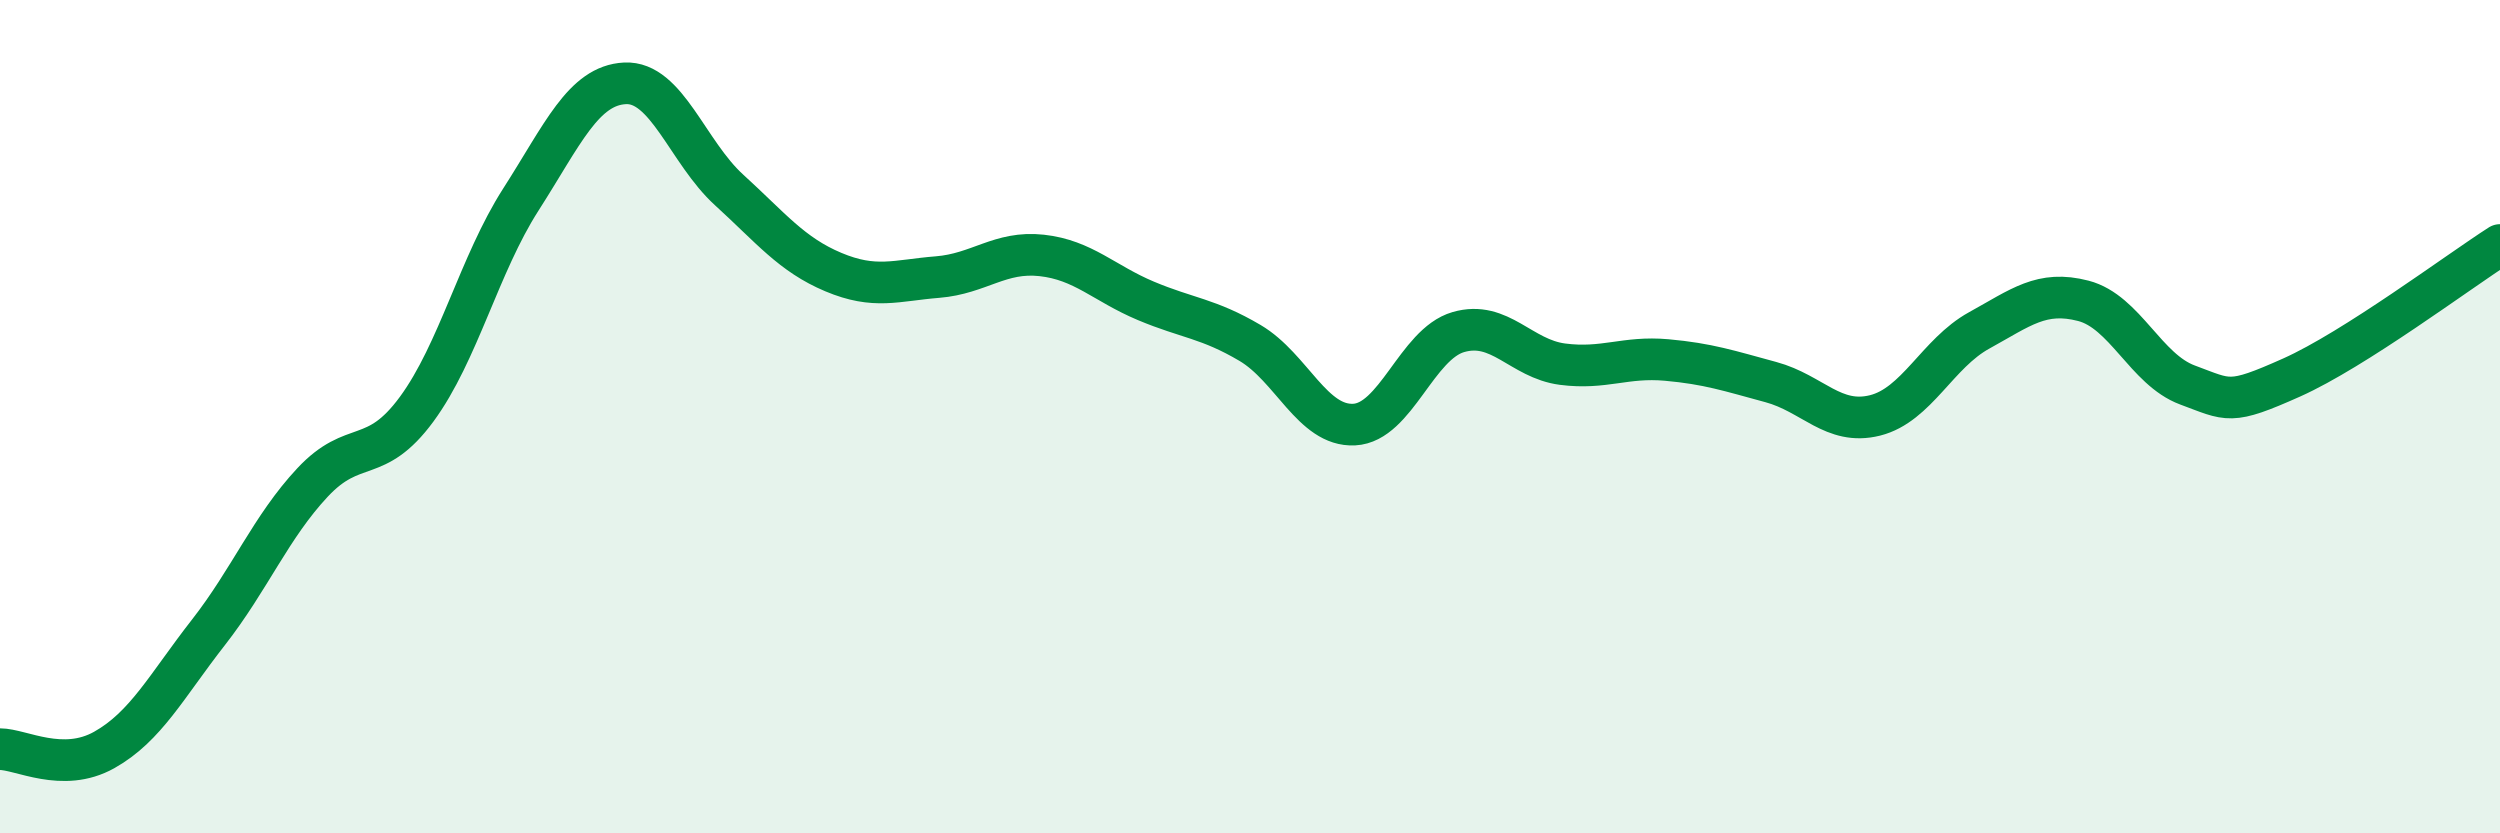
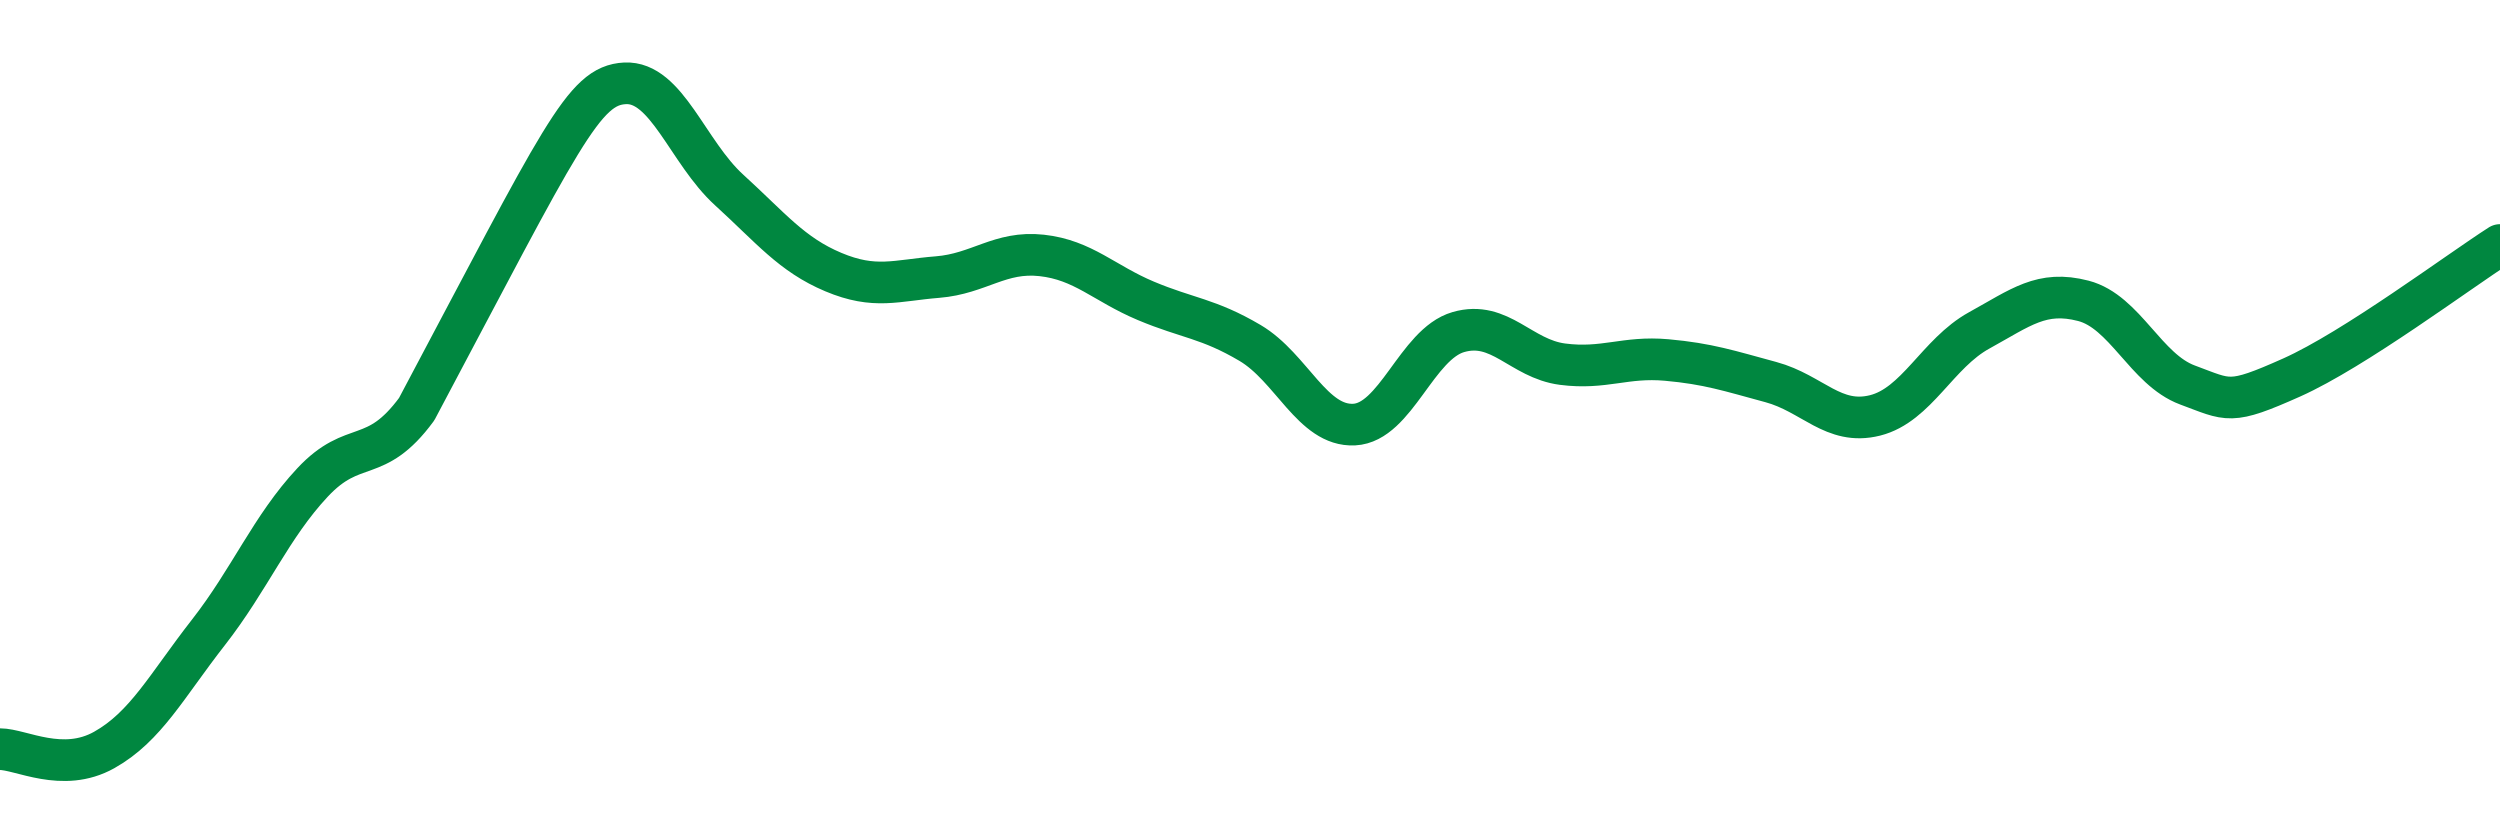
<svg xmlns="http://www.w3.org/2000/svg" width="60" height="20" viewBox="0 0 60 20">
-   <path d="M 0,17.98 C 0.5,17.98 1.5,18.56 2.5,18 C 3.5,17.44 4,16.46 5,15.18 C 6,13.9 6.5,12.65 7.5,11.58 C 8.5,10.51 9,11.18 10,9.82 C 11,8.46 11.5,6.35 12.5,4.79 C 13.5,3.23 14,2.05 15,2 C 16,1.95 16.5,3.65 17.5,4.56 C 18.5,5.47 19,6.11 20,6.53 C 21,6.95 21.5,6.73 22.5,6.65 C 23.5,6.57 24,6.02 25,6.13 C 26,6.24 26.5,6.8 27.5,7.22 C 28.5,7.64 29,7.64 30,8.23 C 31,8.82 31.5,10.24 32.5,10.19 C 33.5,10.14 34,8.26 35,7.97 C 36,7.68 36.5,8.61 37.5,8.74 C 38.5,8.87 39,8.55 40,8.64 C 41,8.73 41.5,8.9 42.5,9.17 C 43.5,9.44 44,10.22 45,9.97 C 46,9.72 46.5,8.48 47.5,7.93 C 48.5,7.38 49,6.96 50,7.22 C 51,7.48 51.5,8.87 52.5,9.24 C 53.5,9.61 53.5,9.73 55,9.06 C 56.5,8.39 59,6.52 60,5.88L60 20L0 20Z" fill="#008740" opacity="0.1" stroke-linecap="round" stroke-linejoin="round" />
-   <path d="M 0,17.98 C 0.5,17.98 1.5,18.56 2.5,18 C 3.5,17.44 4,16.46 5,15.18 C 6,13.9 6.5,12.65 7.5,11.58 C 8.5,10.51 9,11.18 10,9.82 C 11,8.46 11.5,6.35 12.5,4.79 C 13.5,3.23 14,2.05 15,2 C 16,1.95 16.5,3.65 17.5,4.56 C 18.5,5.47 19,6.11 20,6.53 C 21,6.95 21.5,6.73 22.5,6.65 C 23.5,6.57 24,6.02 25,6.13 C 26,6.24 26.5,6.8 27.5,7.22 C 28.5,7.64 29,7.64 30,8.23 C 31,8.82 31.5,10.24 32.5,10.19 C 33.5,10.14 34,8.26 35,7.97 C 36,7.68 36.5,8.61 37.5,8.74 C 38.5,8.87 39,8.55 40,8.64 C 41,8.73 41.5,8.9 42.5,9.17 C 43.5,9.44 44,10.22 45,9.97 C 46,9.72 46.5,8.48 47.5,7.93 C 48.5,7.38 49,6.96 50,7.22 C 51,7.48 51.5,8.87 52.5,9.24 C 53.5,9.61 53.5,9.73 55,9.06 C 56.5,8.39 59,6.52 60,5.88" stroke="#008740" stroke-width="1" fill="none" stroke-linecap="round" stroke-linejoin="round" />
+   <path d="M 0,17.98 C 0.5,17.98 1.5,18.56 2.5,18 C 3.5,17.44 4,16.46 5,15.18 C 6,13.9 6.5,12.65 7.5,11.58 C 8.5,10.51 9,11.18 10,9.82 C 13.5,3.23 14,2.05 15,2 C 16,1.95 16.5,3.65 17.5,4.56 C 18.5,5.47 19,6.11 20,6.53 C 21,6.95 21.5,6.73 22.5,6.65 C 23.5,6.57 24,6.02 25,6.13 C 26,6.24 26.5,6.8 27.5,7.22 C 28.5,7.64 29,7.64 30,8.23 C 31,8.82 31.5,10.24 32.5,10.19 C 33.5,10.14 34,8.26 35,7.97 C 36,7.68 36.5,8.61 37.5,8.74 C 38.5,8.87 39,8.55 40,8.64 C 41,8.73 41.5,8.9 42.5,9.17 C 43.5,9.44 44,10.22 45,9.97 C 46,9.72 46.5,8.48 47.5,7.93 C 48.5,7.38 49,6.96 50,7.22 C 51,7.48 51.5,8.87 52.5,9.24 C 53.5,9.61 53.5,9.73 55,9.06 C 56.5,8.39 59,6.52 60,5.88" stroke="#008740" stroke-width="1" fill="none" stroke-linecap="round" stroke-linejoin="round" />
</svg>